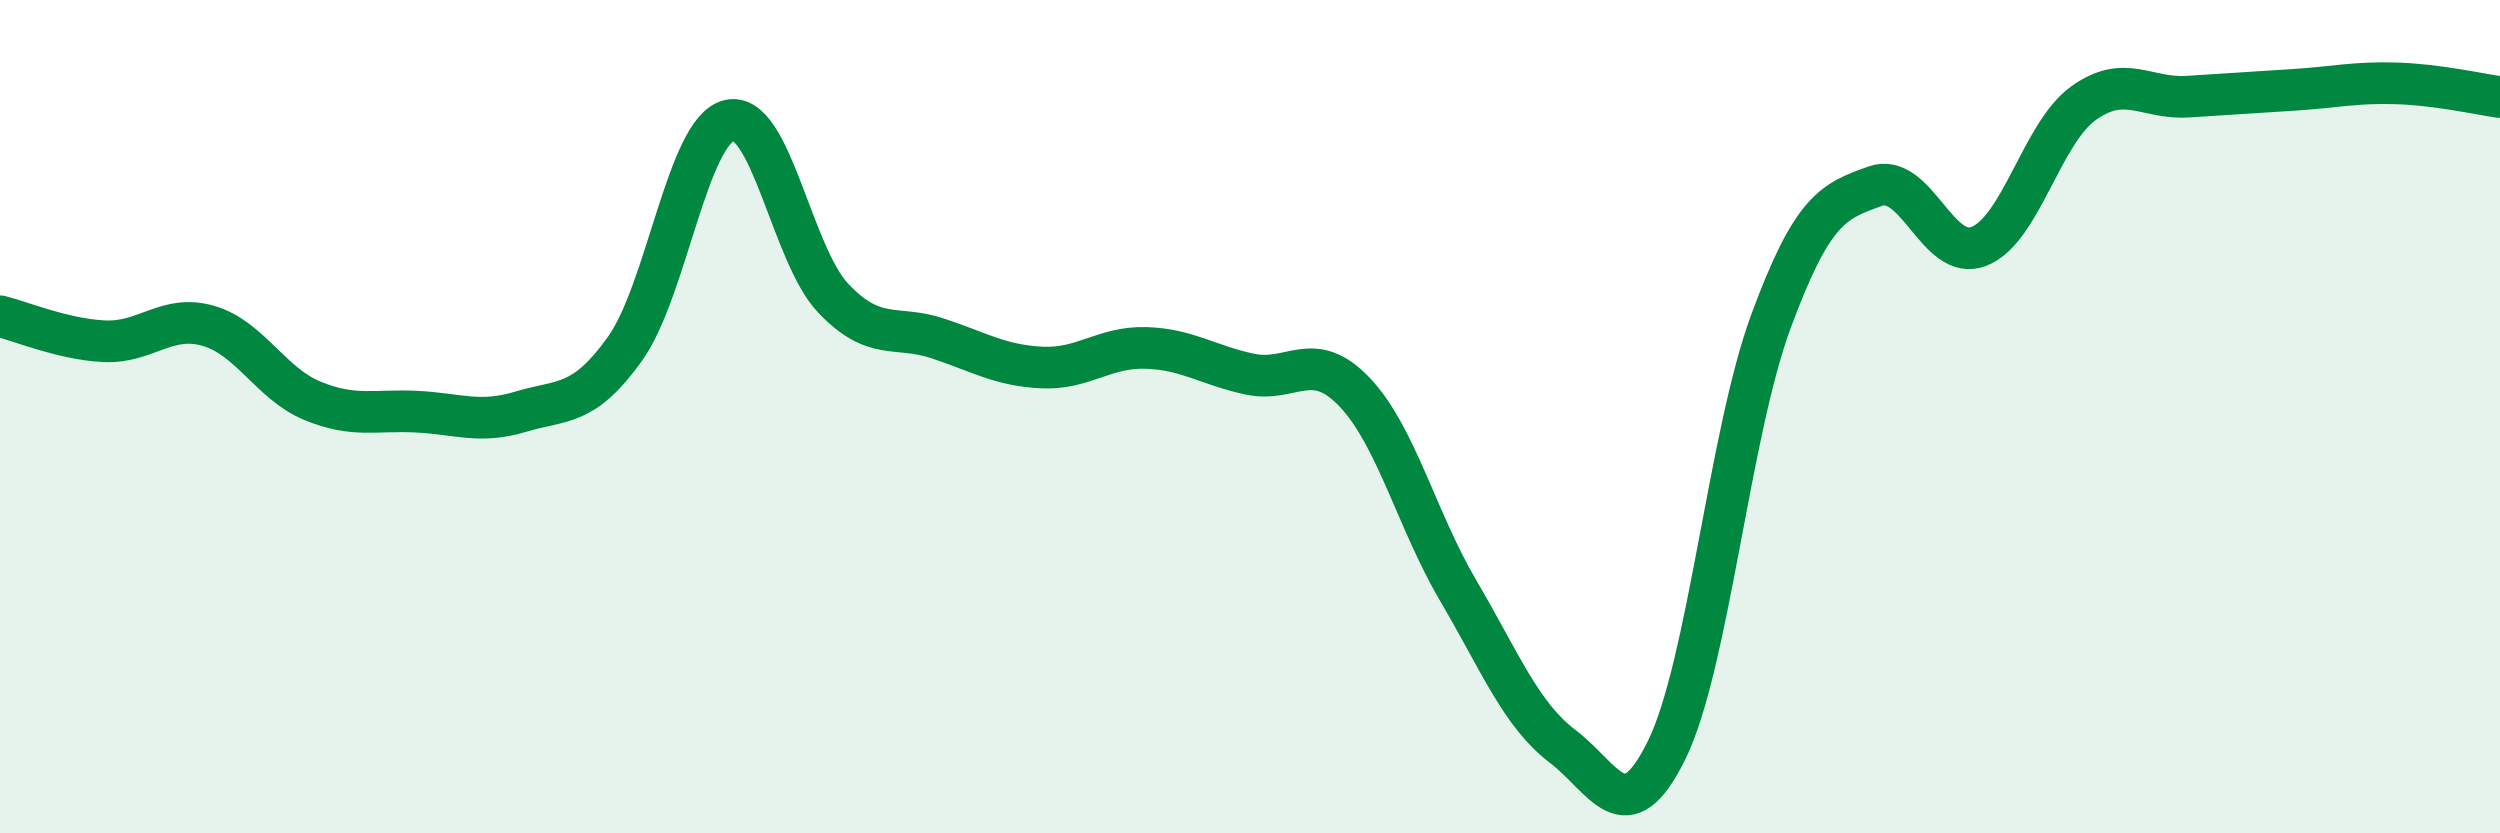
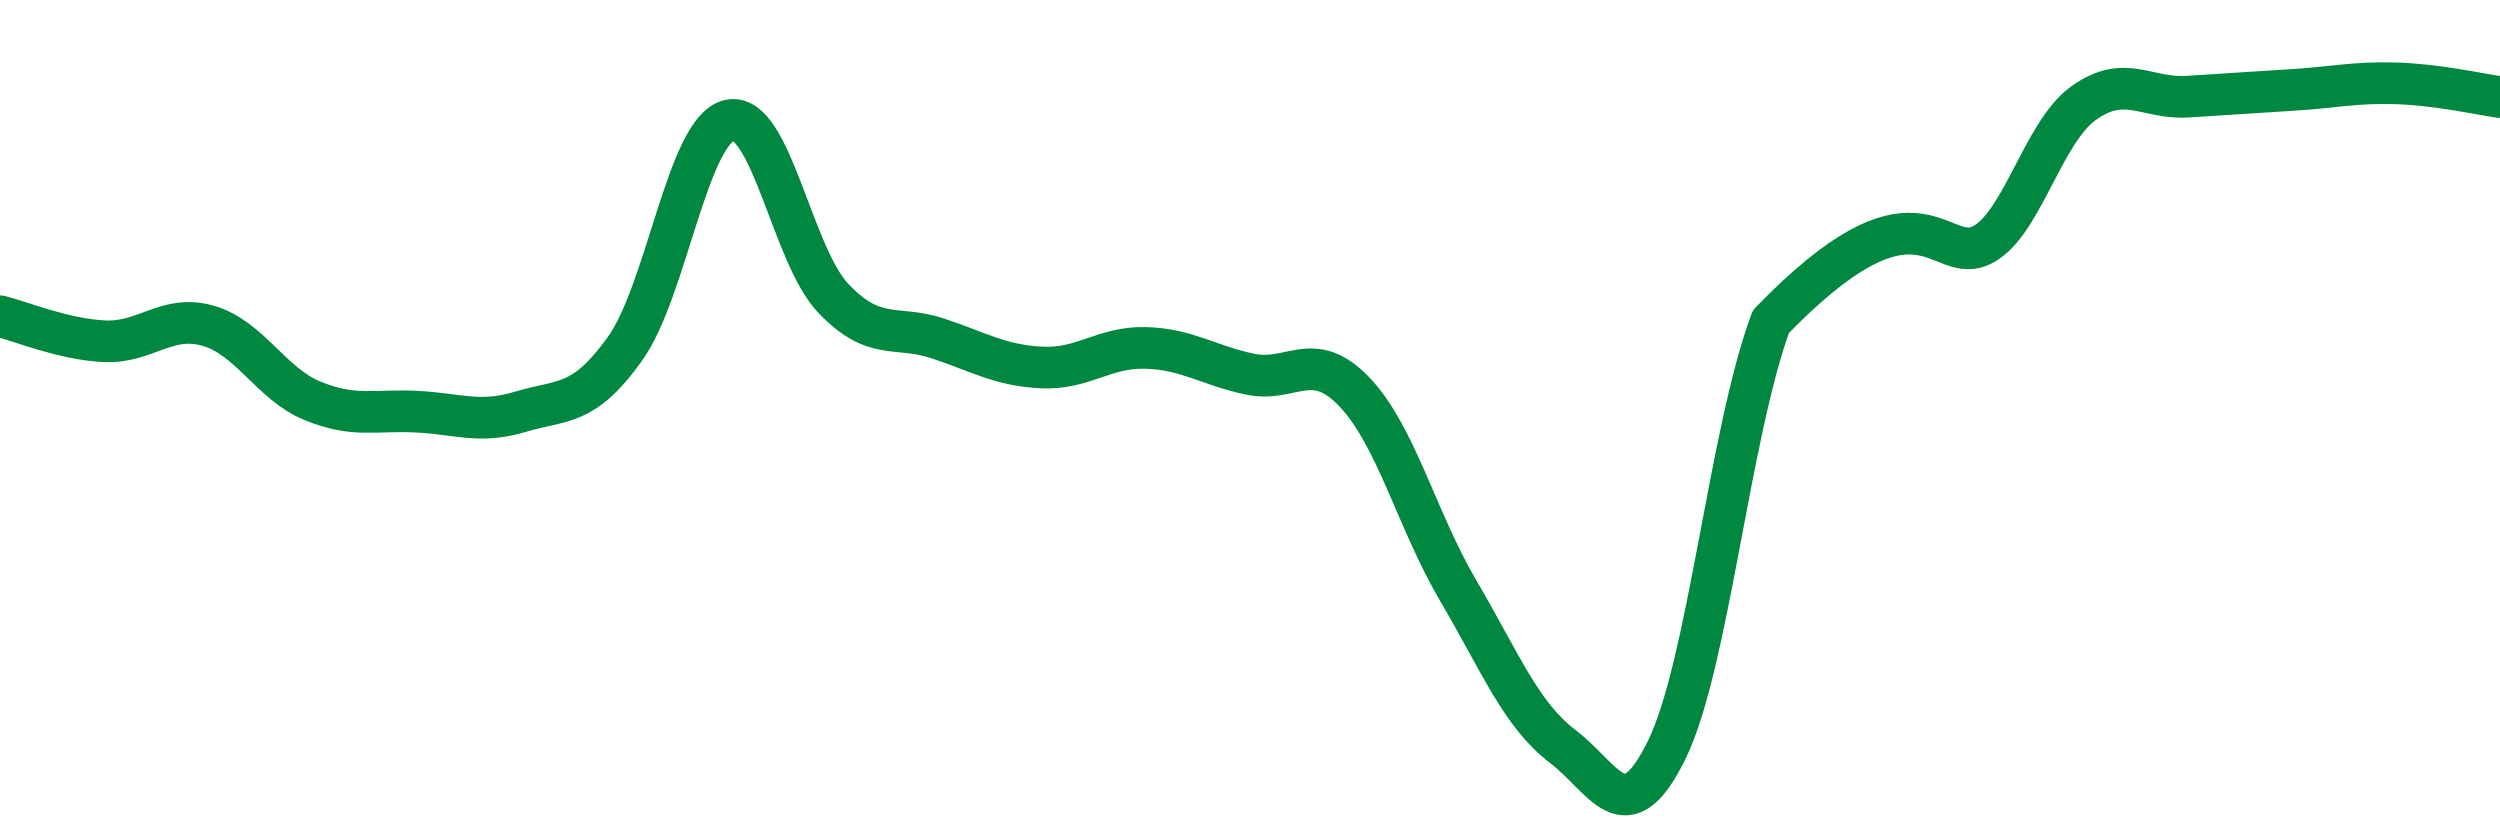
<svg xmlns="http://www.w3.org/2000/svg" width="60" height="20" viewBox="0 0 60 20">
-   <path d="M 0,7.59 C 0.5,7.71 1.5,8.14 2.5,8.19 C 3.5,8.24 4,7.53 5,7.82 C 6,8.11 6.5,9.21 7.5,9.62 C 8.5,10.03 9,9.83 10,9.88 C 11,9.93 11.5,10.18 12.5,9.88 C 13.5,9.58 14,9.77 15,8.37 C 16,6.97 16.5,3.13 17.5,2.89 C 18.5,2.65 19,6.11 20,7.16 C 21,8.21 21.5,7.79 22.5,8.12 C 23.5,8.45 24,8.77 25,8.82 C 26,8.87 26.5,8.32 27.5,8.35 C 28.5,8.38 29,8.77 30,8.98 C 31,9.19 31.5,8.36 32.5,9.4 C 33.5,10.44 34,12.48 35,14.18 C 36,15.88 36.5,17.15 37.5,17.91 C 38.5,18.67 39,20.04 40,18 C 41,15.96 41.5,10.43 42.5,7.72 C 43.5,5.01 44,4.83 45,4.47 C 46,4.11 46.5,6.31 47.5,5.91 C 48.5,5.51 49,3.2 50,2.48 C 51,1.76 51.5,2.38 52.5,2.32 C 53.5,2.26 54,2.22 55,2.16 C 56,2.1 56.5,1.97 57.5,2 C 58.5,2.03 59.5,2.26 60,2.33L60 20L0 20Z" fill="#008740" opacity="0.1" stroke-linecap="round" stroke-linejoin="round" />
-   <path d="M 0,7.59 C 0.5,7.71 1.5,8.14 2.5,8.19 C 3.5,8.24 4,7.53 5,7.82 C 6,8.11 6.5,9.21 7.5,9.62 C 8.5,10.03 9,9.83 10,9.88 C 11,9.93 11.5,10.18 12.5,9.88 C 13.5,9.58 14,9.77 15,8.37 C 16,6.97 16.5,3.13 17.5,2.89 C 18.5,2.65 19,6.11 20,7.16 C 21,8.21 21.5,7.79 22.5,8.12 C 23.5,8.45 24,8.77 25,8.82 C 26,8.87 26.5,8.32 27.5,8.35 C 28.5,8.38 29,8.77 30,8.98 C 31,9.19 31.5,8.36 32.5,9.4 C 33.5,10.44 34,12.48 35,14.18 C 36,15.88 36.5,17.15 37.5,17.91 C 38.5,18.67 39,20.04 40,18 C 41,15.96 41.5,10.43 42.5,7.72 C 43.5,5.01 44,4.83 45,4.47 C 46,4.11 46.5,6.31 47.5,5.91 C 48.5,5.51 49,3.2 50,2.48 C 51,1.76 51.5,2.38 52.5,2.32 C 53.5,2.26 54,2.22 55,2.16 C 56,2.1 56.5,1.97 57.5,2 C 58.5,2.03 59.5,2.26 60,2.33" stroke="#008740" stroke-width="1" fill="none" stroke-linecap="round" stroke-linejoin="round" />
+   <path d="M 0,7.59 C 0.5,7.71 1.5,8.14 2.5,8.19 C 3.5,8.24 4,7.53 5,7.82 C 6,8.11 6.5,9.21 7.5,9.62 C 8.5,10.03 9,9.83 10,9.88 C 11,9.93 11.5,10.18 12.5,9.88 C 13.5,9.58 14,9.77 15,8.37 C 16,6.97 16.5,3.13 17.5,2.89 C 18.5,2.65 19,6.11 20,7.16 C 21,8.21 21.5,7.79 22.5,8.12 C 23.5,8.45 24,8.77 25,8.82 C 26,8.87 26.5,8.32 27.5,8.35 C 28.5,8.38 29,8.77 30,8.98 C 31,9.19 31.5,8.36 32.5,9.4 C 33.5,10.44 34,12.48 35,14.18 C 36,15.88 36.5,17.15 37.5,17.91 C 38.5,18.67 39,20.04 40,18 C 41,15.96 41.5,10.43 42.5,7.72 C 46,4.11 46.5,6.31 47.5,5.91 C 48.5,5.51 49,3.2 50,2.48 C 51,1.76 51.5,2.38 52.5,2.32 C 53.5,2.26 54,2.22 55,2.16 C 56,2.1 56.5,1.97 57.5,2 C 58.5,2.03 59.5,2.26 60,2.33" stroke="#008740" stroke-width="1" fill="none" stroke-linecap="round" stroke-linejoin="round" />
</svg>